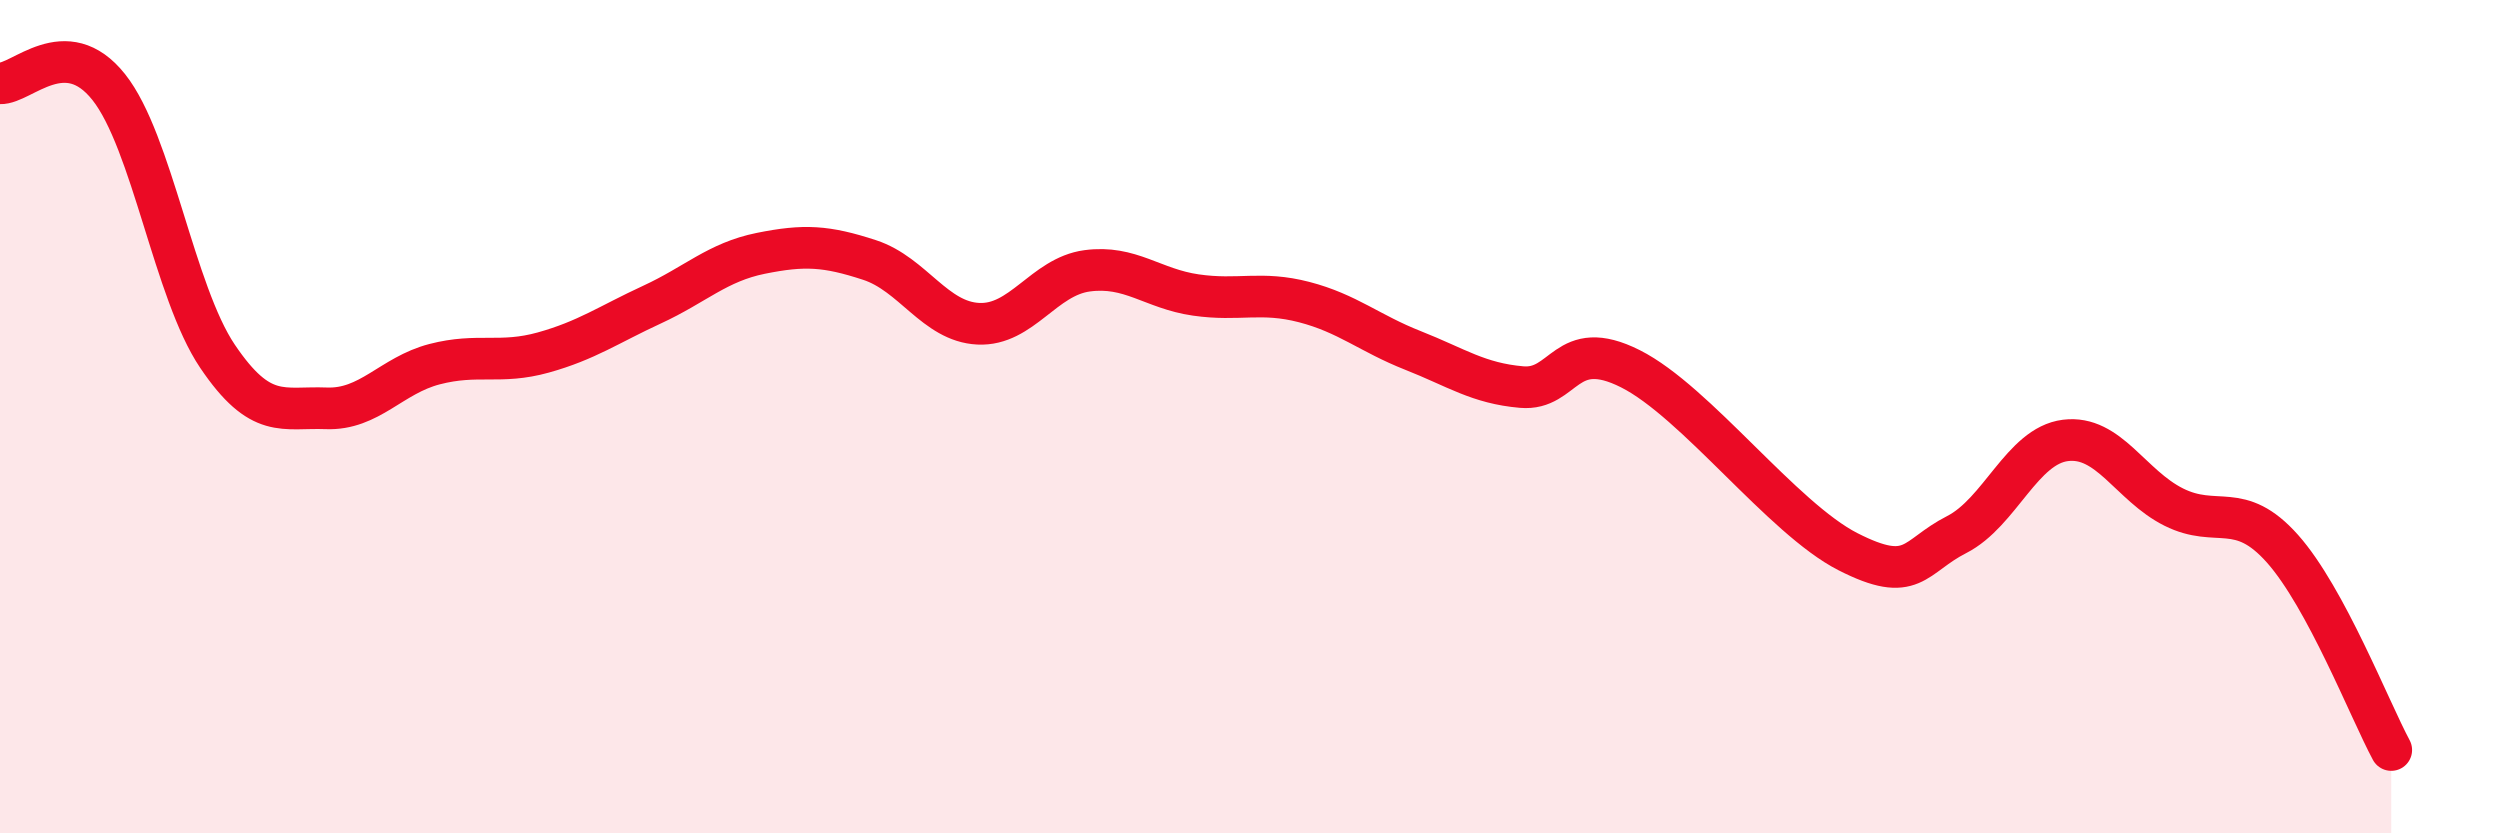
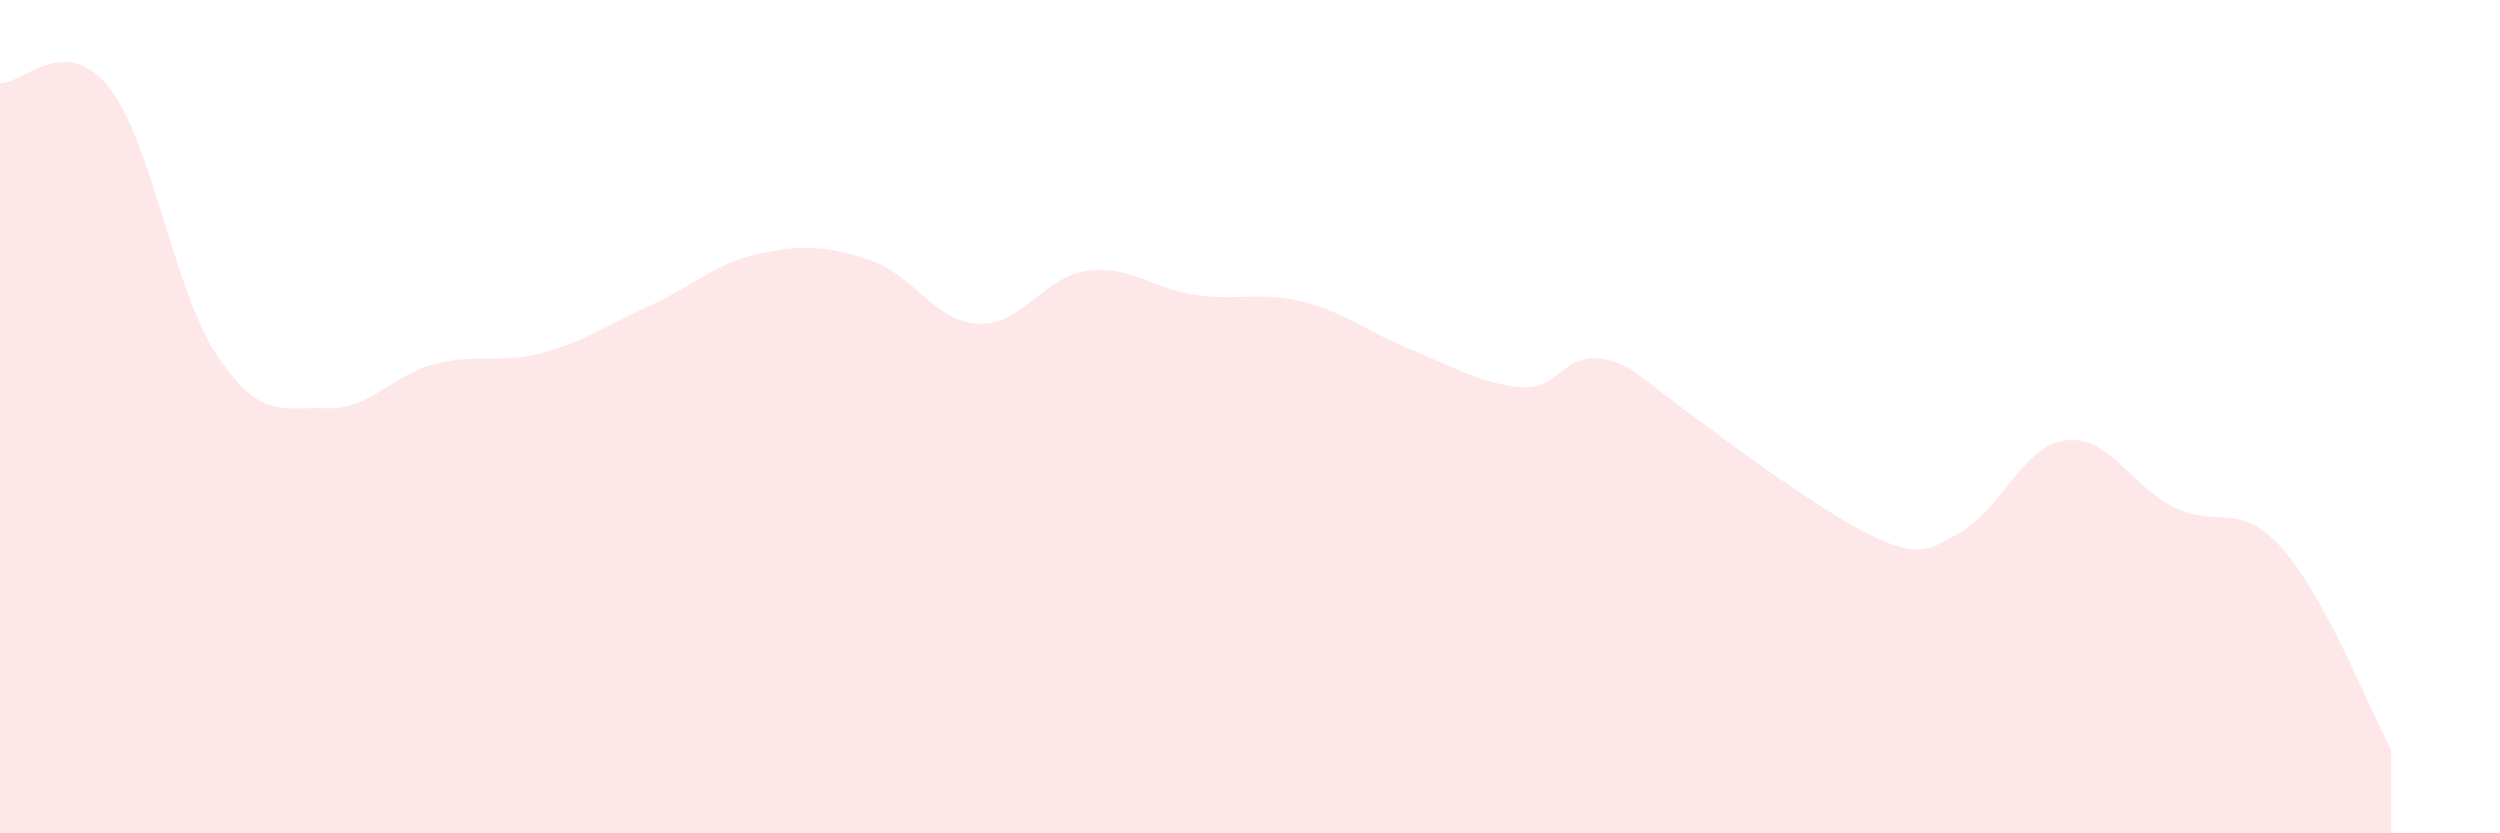
<svg xmlns="http://www.w3.org/2000/svg" width="60" height="20" viewBox="0 0 60 20">
-   <path d="M 0,2 C 0.52,2.02 1.57,0.78 2.61,2.09 C 3.65,3.4 4.18,7.01 5.22,8.55 C 6.26,10.09 6.79,9.76 7.83,9.8 C 8.87,9.84 9.39,9.01 10.43,8.74 C 11.47,8.47 12,8.75 13.04,8.46 C 14.08,8.17 14.61,7.79 15.65,7.31 C 16.69,6.83 17.22,6.29 18.26,6.08 C 19.3,5.87 19.83,5.9 20.87,6.24 C 21.91,6.58 22.44,7.72 23.48,7.77 C 24.52,7.82 25.05,6.64 26.09,6.5 C 27.13,6.36 27.66,6.93 28.7,7.08 C 29.74,7.23 30.26,6.98 31.3,7.25 C 32.34,7.52 32.87,8 33.91,8.41 C 34.95,8.82 35.48,9.2 36.52,9.29 C 37.56,9.38 37.56,8.06 39.13,8.85 C 40.7,9.64 42.78,12.44 44.35,13.24 C 45.92,14.04 45.92,13.36 46.96,12.83 C 48,12.3 48.53,10.7 49.57,10.57 C 50.61,10.44 51.13,11.65 52.17,12.17 C 53.21,12.69 53.74,12 54.78,13.17 C 55.82,14.34 56.87,17.03 57.39,18L57.39 20L0 20Z" fill="#EB0A25" opacity="0.1" stroke-linecap="round" stroke-linejoin="round" />
-   <path d="M 0,2 C 0.52,2.02 1.57,0.78 2.61,2.09 C 3.65,3.4 4.18,7.01 5.22,8.55 C 6.26,10.09 6.79,9.76 7.83,9.8 C 8.87,9.84 9.39,9.01 10.43,8.74 C 11.47,8.47 12,8.75 13.04,8.46 C 14.08,8.17 14.61,7.79 15.65,7.31 C 16.69,6.83 17.22,6.29 18.26,6.08 C 19.3,5.87 19.83,5.9 20.87,6.24 C 21.91,6.58 22.44,7.72 23.48,7.77 C 24.52,7.82 25.05,6.64 26.09,6.5 C 27.13,6.36 27.66,6.93 28.7,7.08 C 29.74,7.23 30.26,6.98 31.3,7.25 C 32.34,7.52 32.87,8 33.91,8.41 C 34.95,8.82 35.48,9.2 36.52,9.29 C 37.56,9.38 37.56,8.06 39.13,8.85 C 40.7,9.64 42.78,12.44 44.35,13.24 C 45.92,14.04 45.92,13.36 46.96,12.83 C 48,12.3 48.53,10.7 49.57,10.57 C 50.61,10.44 51.13,11.65 52.17,12.17 C 53.21,12.69 53.74,12 54.78,13.17 C 55.82,14.34 56.87,17.03 57.39,18" stroke="#EB0A25" stroke-width="1" fill="none" stroke-linecap="round" stroke-linejoin="round" />
+   <path d="M 0,2 C 0.52,2.02 1.57,0.78 2.61,2.09 C 3.65,3.4 4.18,7.01 5.22,8.55 C 6.26,10.09 6.79,9.76 7.83,9.8 C 8.87,9.84 9.39,9.01 10.43,8.74 C 11.47,8.47 12,8.75 13.04,8.46 C 14.08,8.17 14.61,7.79 15.65,7.31 C 16.69,6.83 17.22,6.29 18.26,6.08 C 19.3,5.87 19.83,5.9 20.87,6.24 C 21.91,6.58 22.44,7.72 23.48,7.77 C 24.52,7.82 25.05,6.64 26.09,6.5 C 27.13,6.36 27.66,6.93 28.7,7.08 C 29.74,7.23 30.26,6.98 31.3,7.25 C 32.34,7.52 32.87,8 33.91,8.41 C 34.95,8.82 35.48,9.2 36.52,9.29 C 37.56,9.38 37.56,8.06 39.13,8.85 C 45.92,14.04 45.92,13.36 46.96,12.83 C 48,12.3 48.53,10.7 49.57,10.57 C 50.61,10.44 51.13,11.65 52.17,12.17 C 53.21,12.69 53.74,12 54.78,13.17 C 55.82,14.34 56.87,17.03 57.39,18L57.39 20L0 20Z" fill="#EB0A25" opacity="0.1" stroke-linecap="round" stroke-linejoin="round" />
</svg>